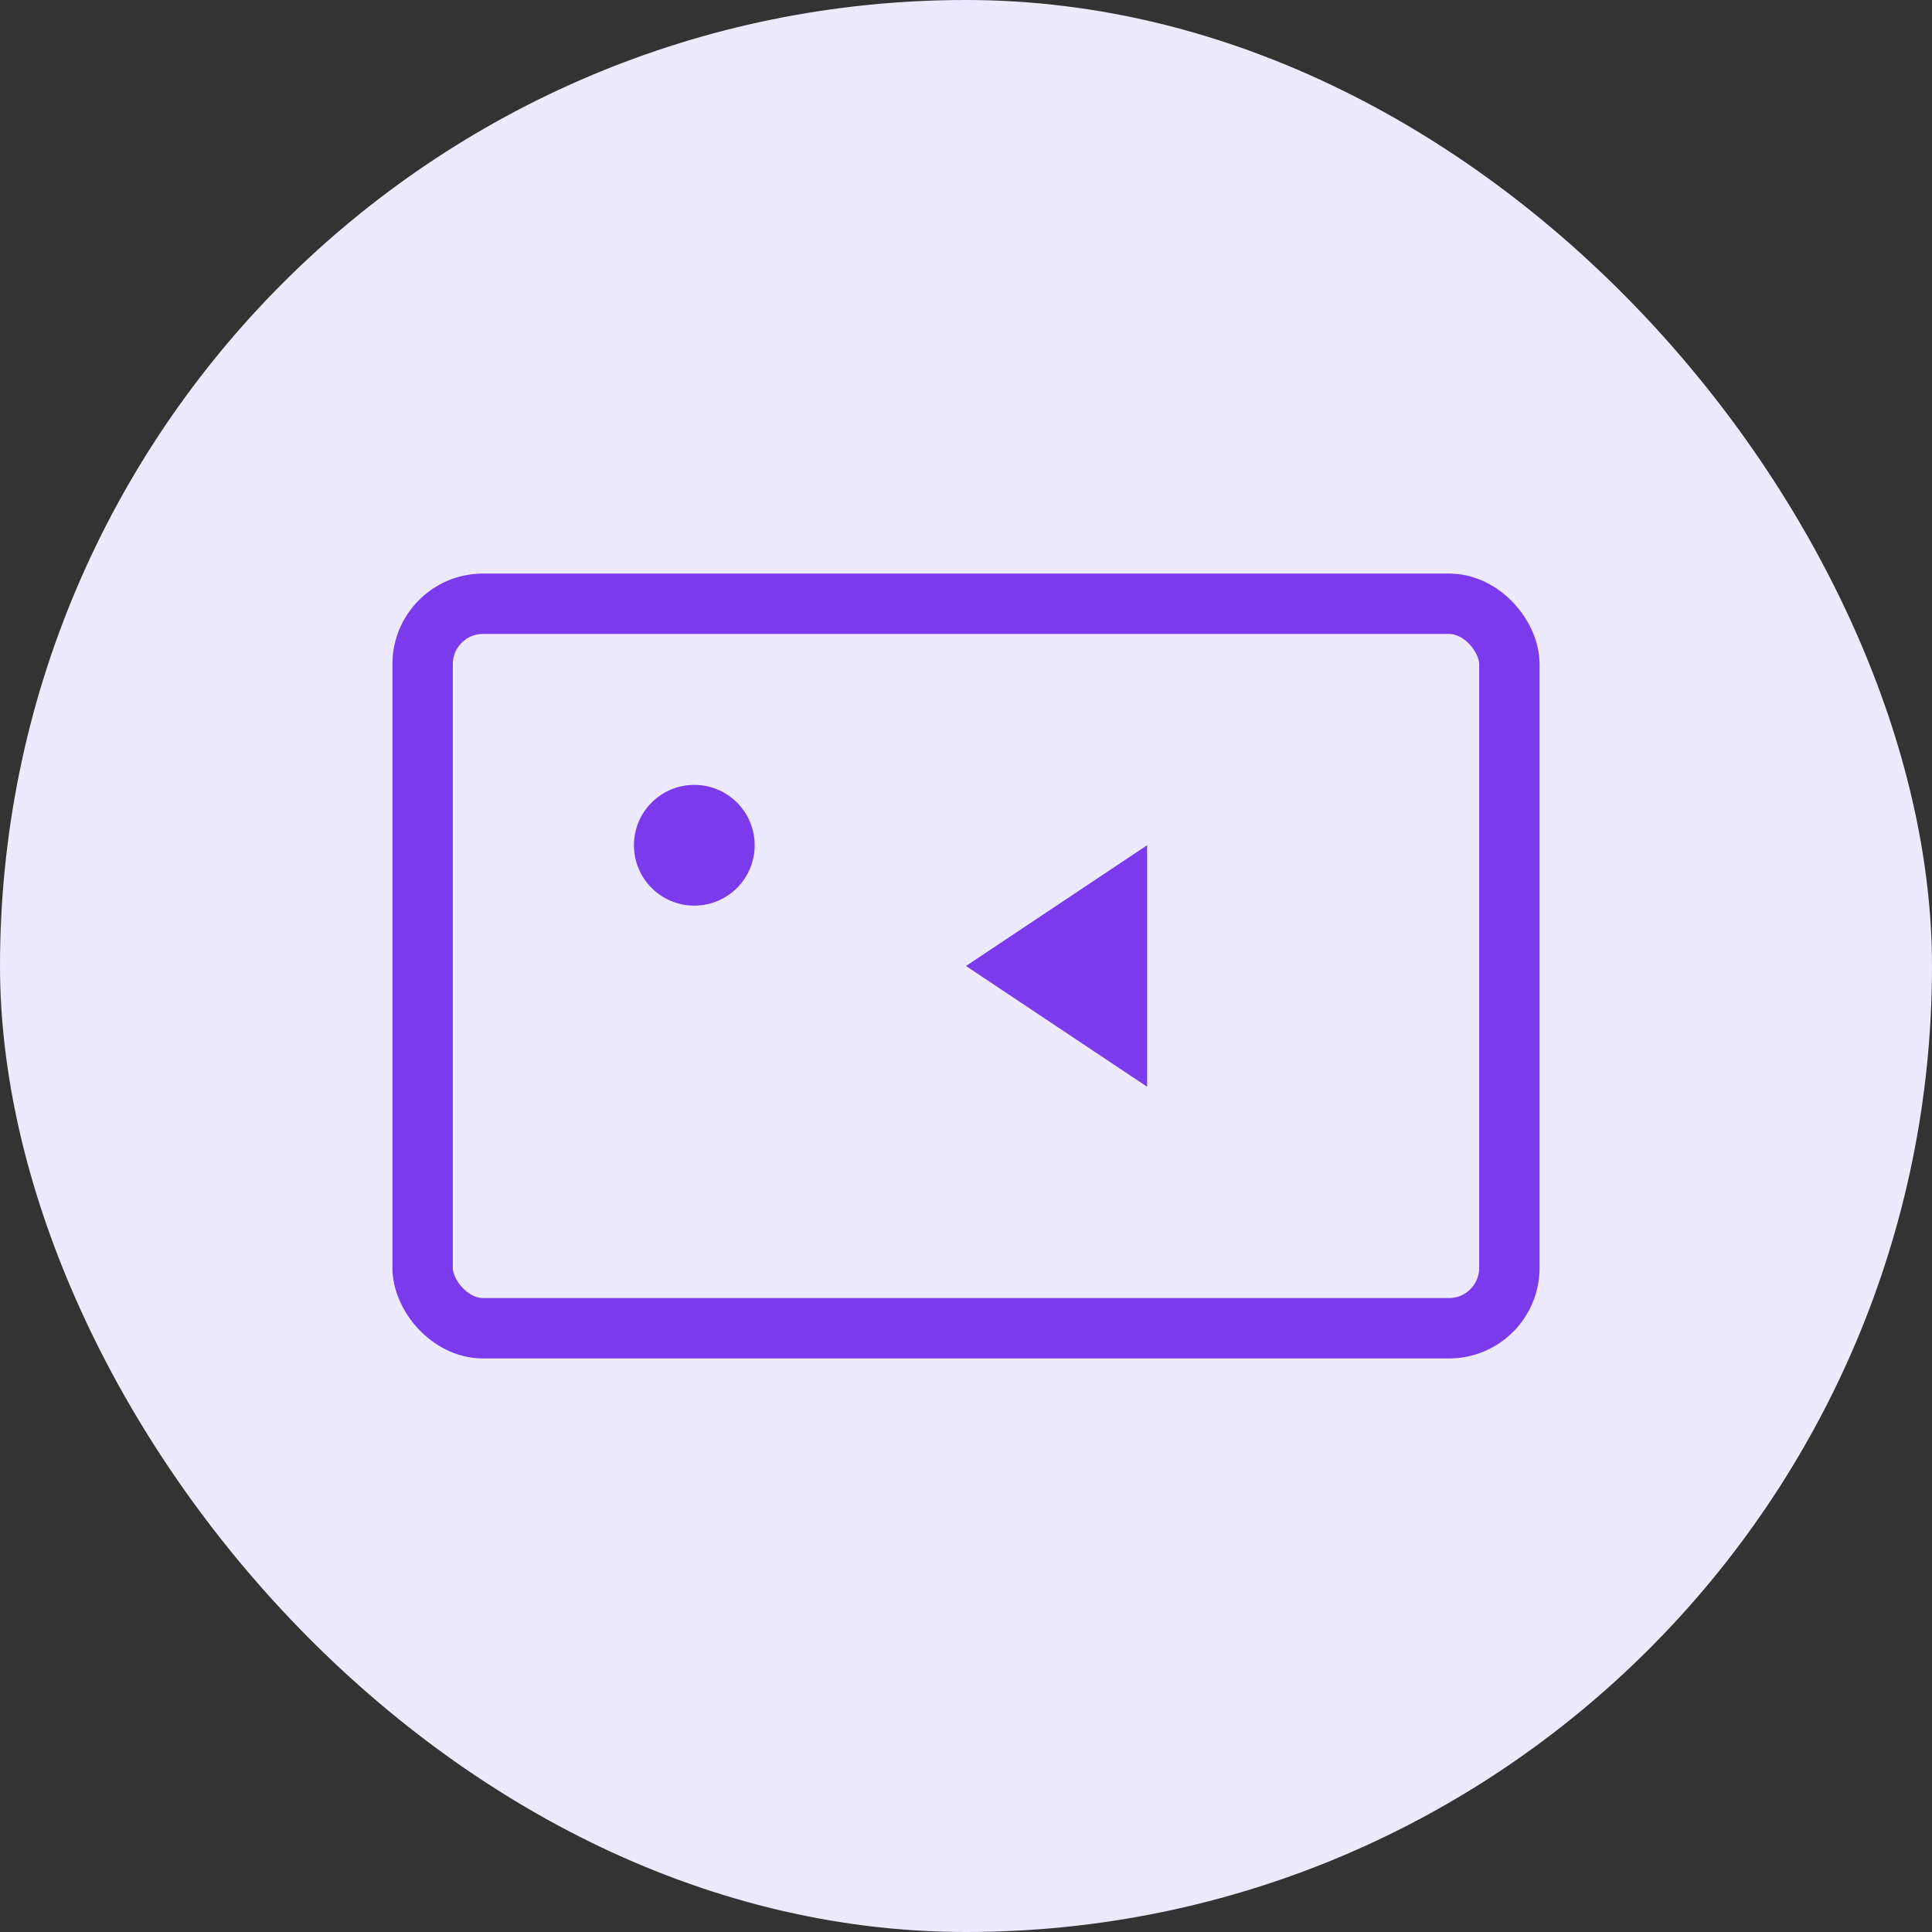
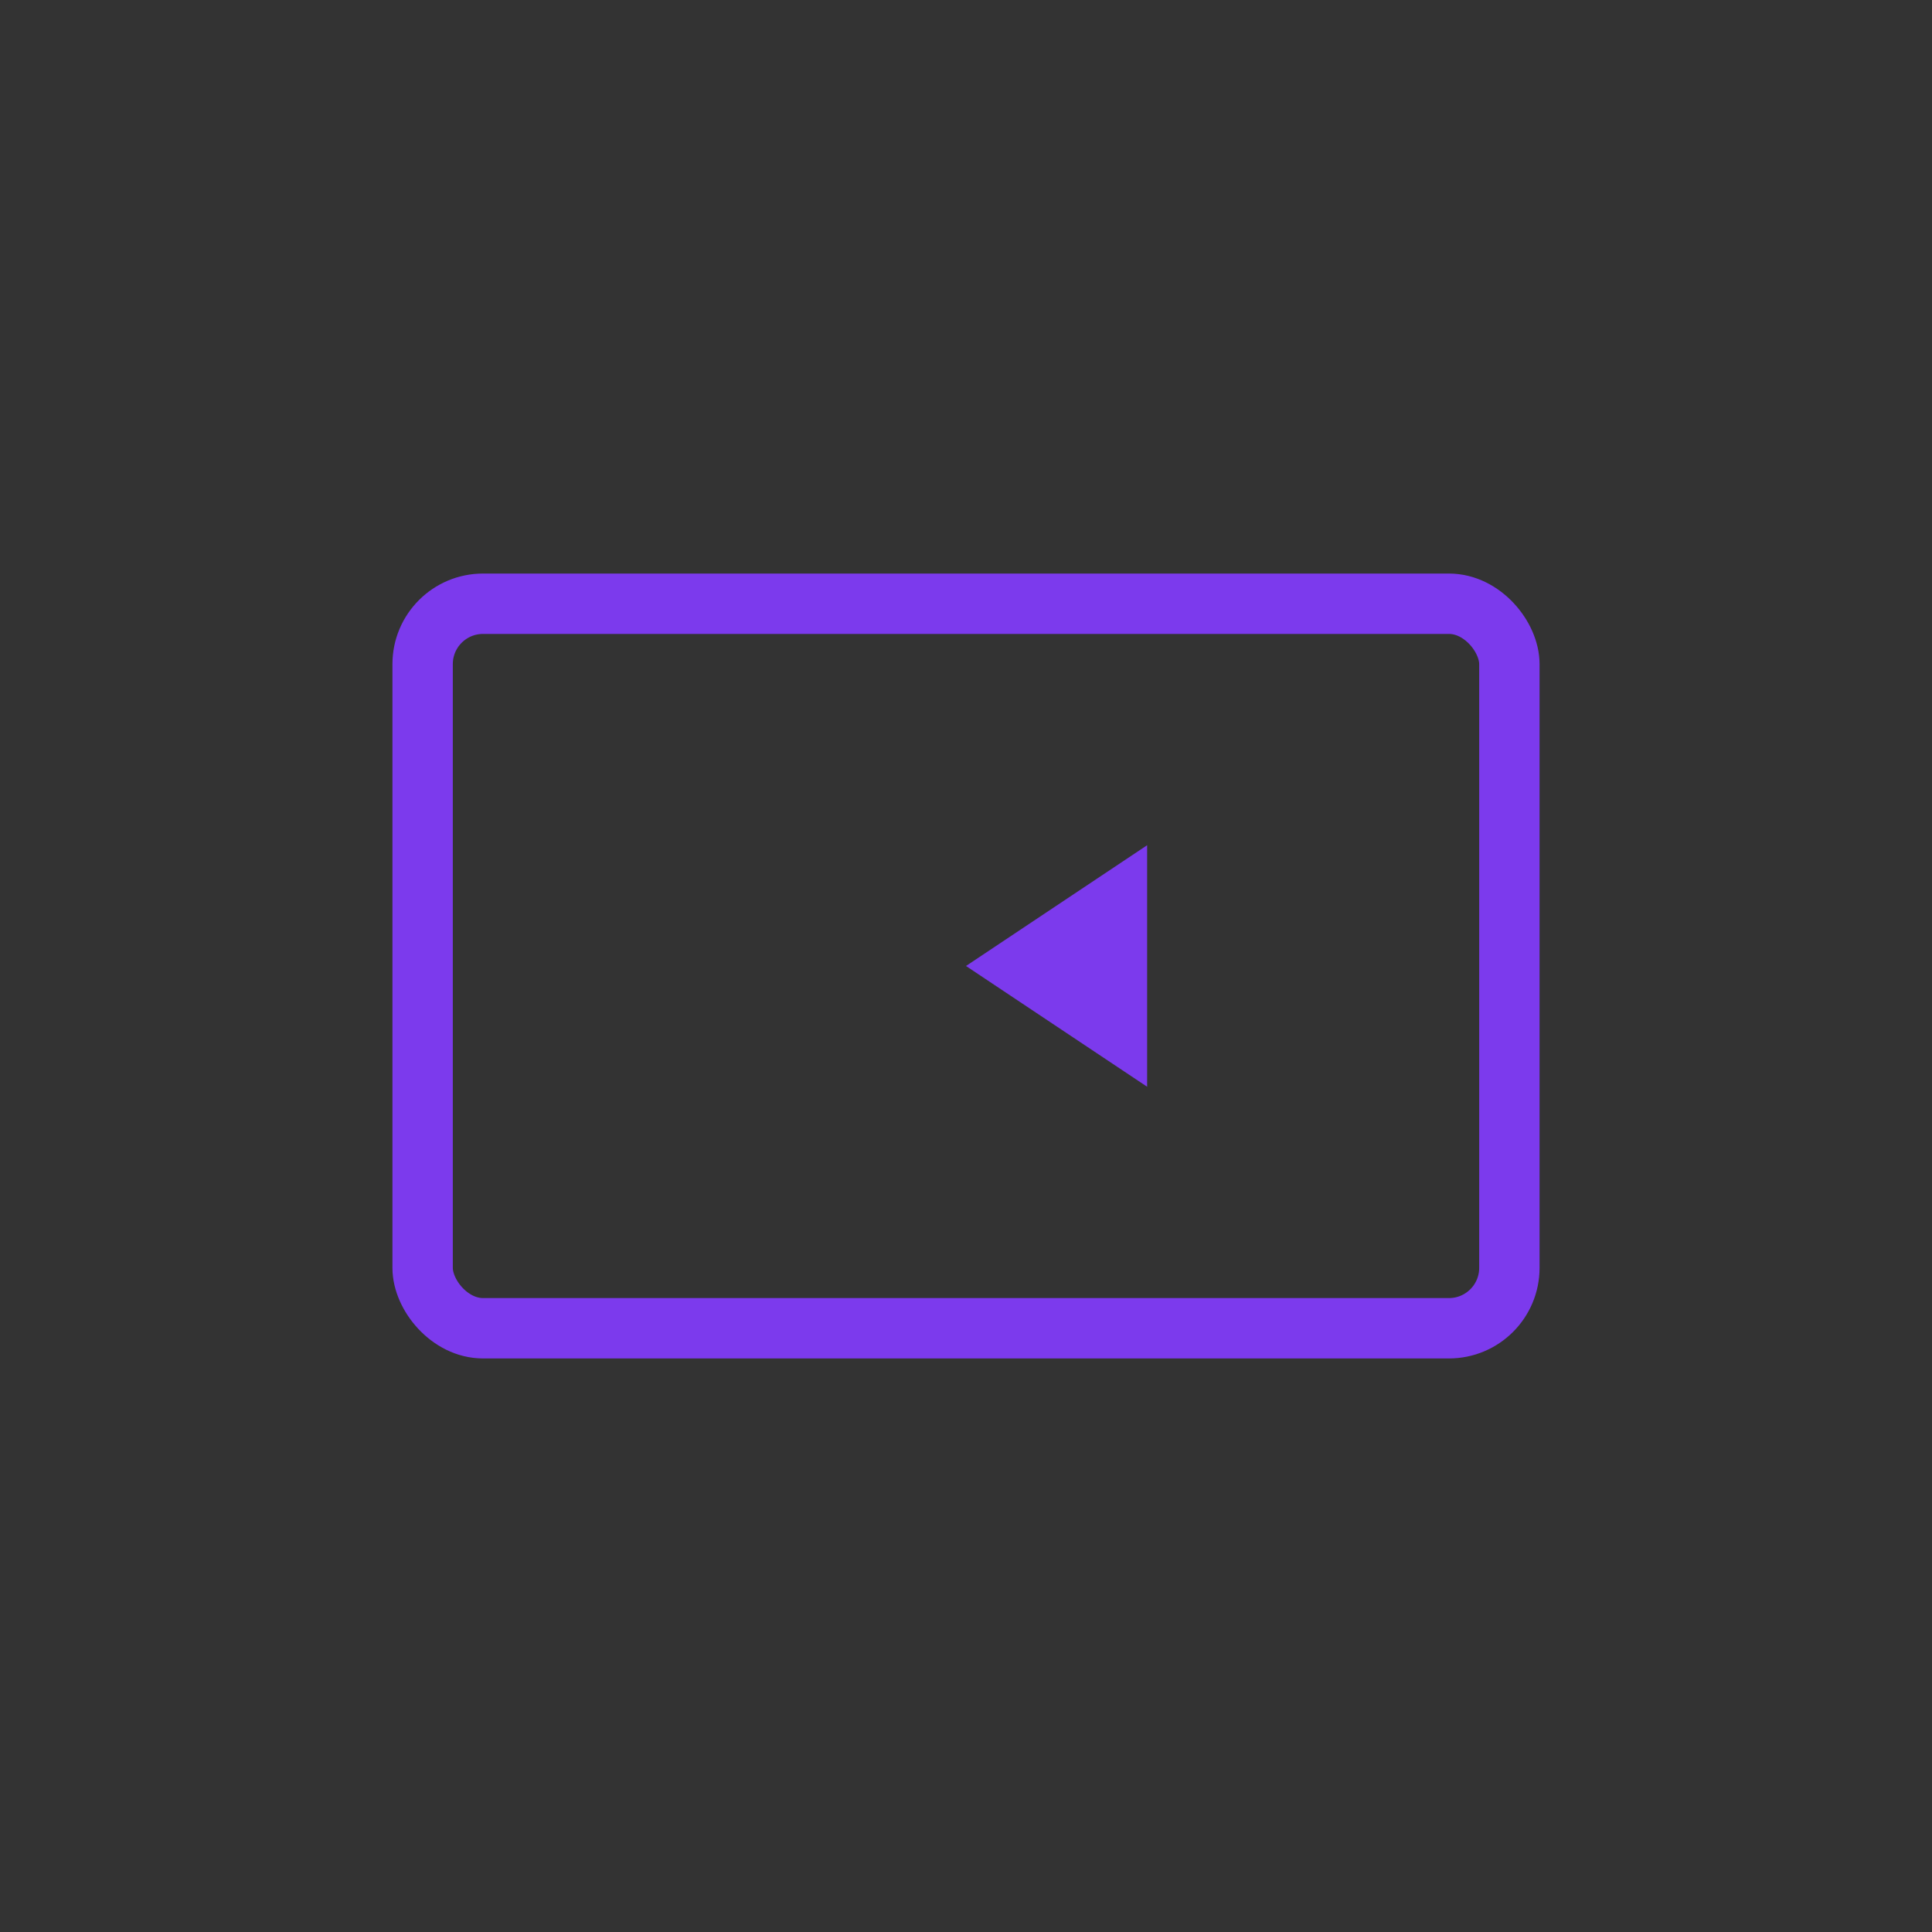
<svg xmlns="http://www.w3.org/2000/svg" width="64" height="64" viewBox="0 0 64 64" fill="none">
  <rect x="0" y="0" width="64" height="64" fill="#333333" stroke="none" />
-   <rect width="64" height="64" rx="32" fill="#EDE9FE" />
  <rect x="14" y="20" width="36" height="24" rx="2" stroke="#7C3AED" stroke-width="2" />
  <path d="M32 32L38 28V36L32 32Z" fill="#7C3AED" />
-   <circle cx="23" cy="28" r="2" fill="#7C3AED" />
</svg>